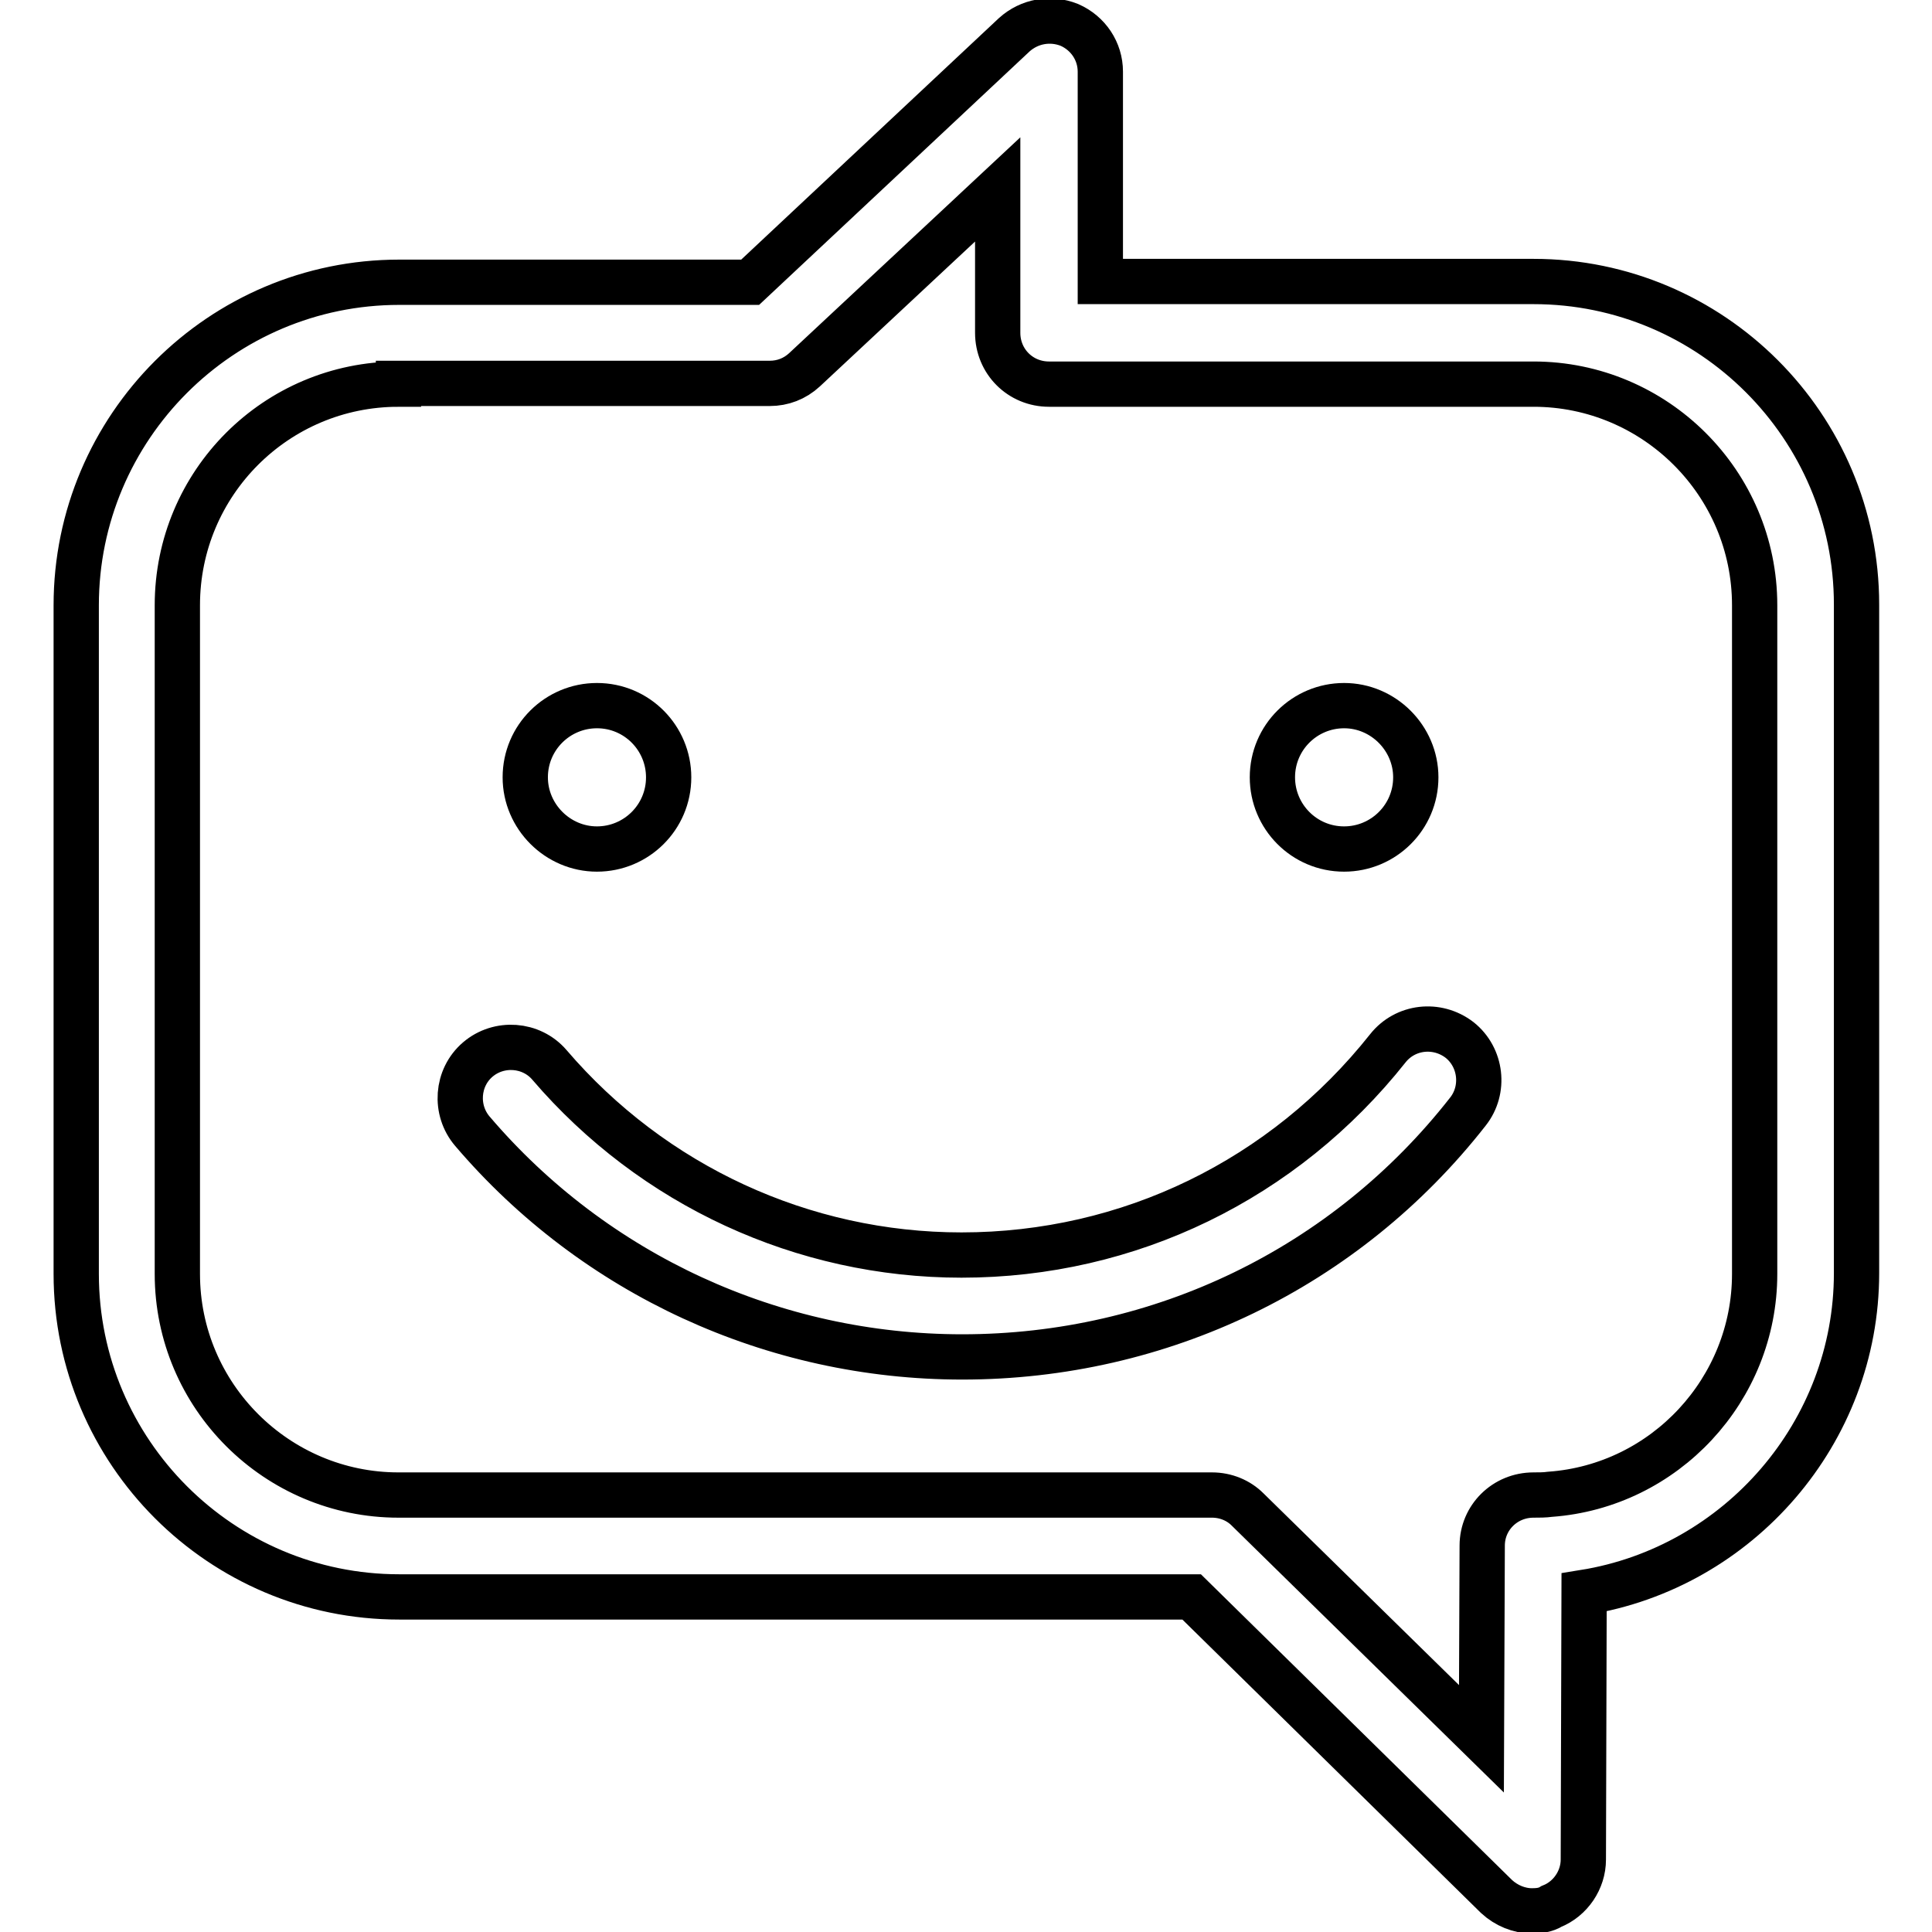
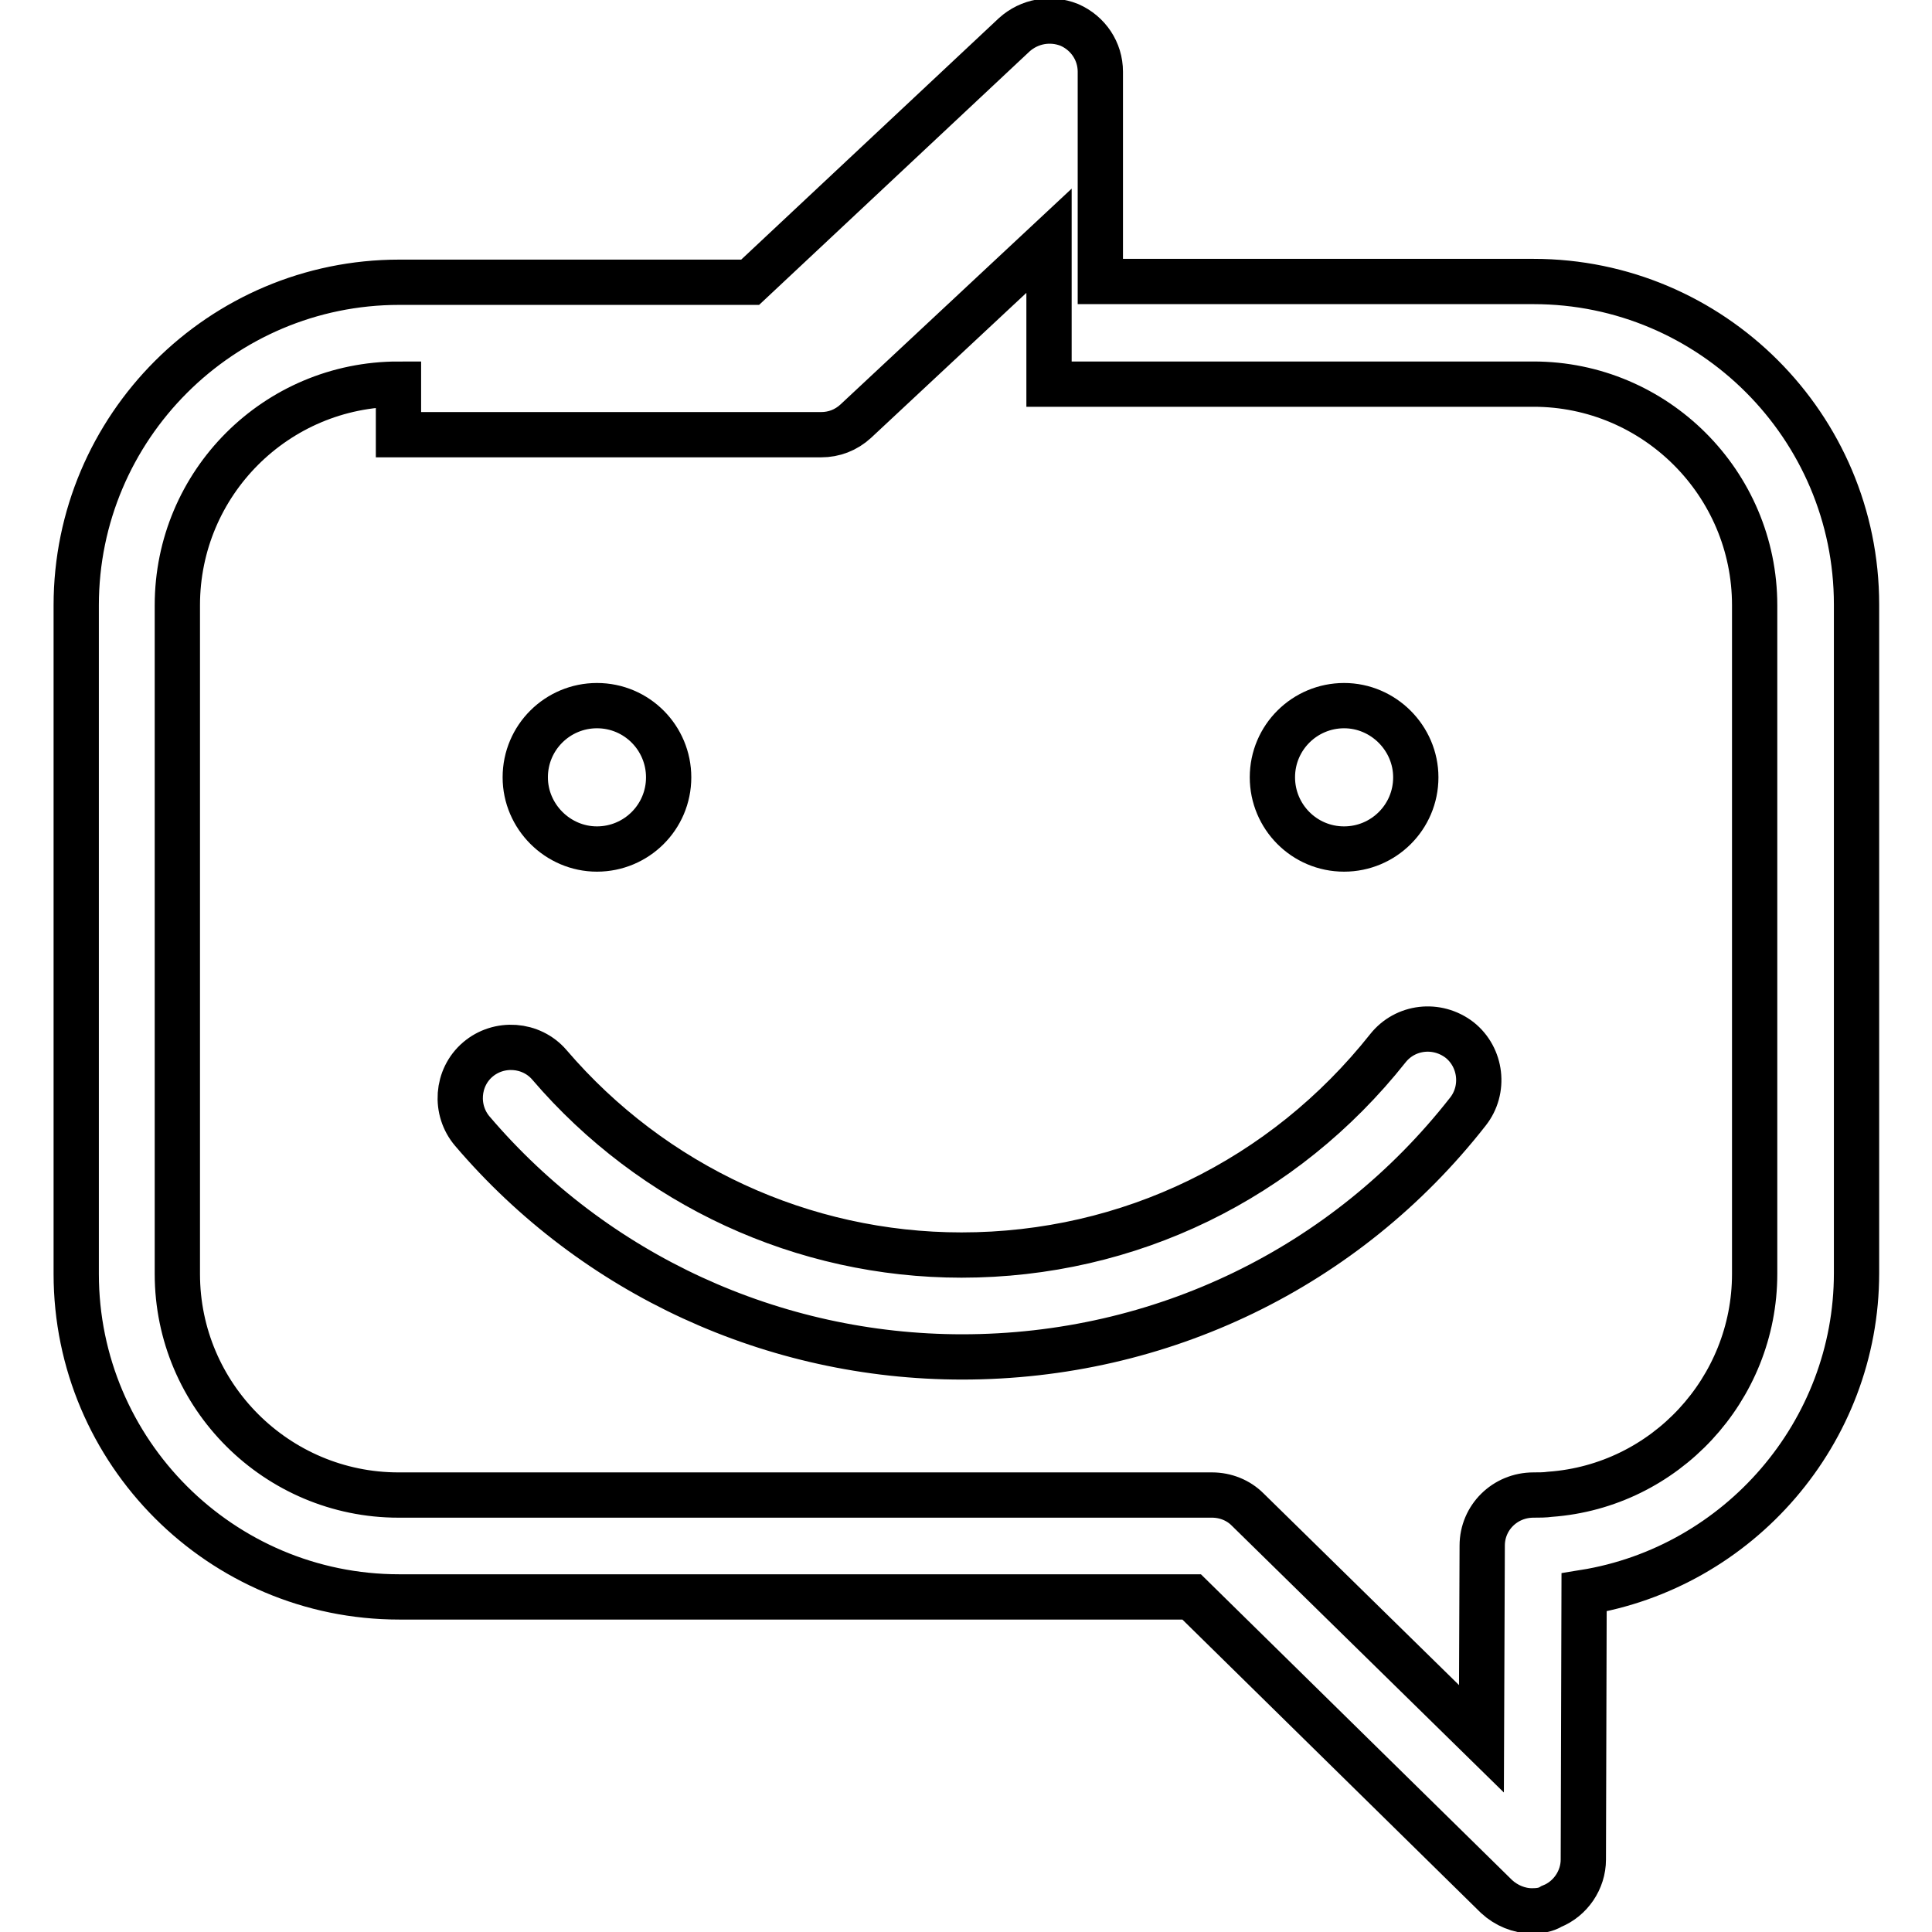
<svg xmlns="http://www.w3.org/2000/svg" version="1.1" x="0px" y="0px" viewBox="0 0 256 256" enable-background="new 0 0 256 256" xml:space="preserve">
  <g>
-     <path stroke-width="6" fill-opacity="0" stroke="#000000" d="M203,253.2c-1.7,0-3.4-0.7-4.7-1.9l-40.4-39.7h-105c-23.6,0-42.8-19.2-42.8-42.8V80.2 c0-23.6,19.2-42.8,42.8-42.8h46.5l35-32.8c2-1.8,4.8-2.3,7.3-1.3c2.5,1.1,4.1,3.5,4.1,6.2v27.8h57.4c23.6,0,42.8,19.2,42.8,42.8 v88.6c0,21.1-15.6,39-36.1,42.3l-0.1,35.4c0,2.7-1.7,5.2-4.2,6.2C204.8,253.1,203.9,253.2,203,253.2z M52.8,50.9 c-16.2,0-29.3,13.1-29.3,29.3v88.6c0,16.2,13.2,29.3,29.3,29.3h107.8c1.8,0,3.5,0.7,4.7,1.9l31,30.4l0.1-25.6c0-3.7,3-6.7,6.8-6.7 c0.7,0,1.5,0,2.2-0.1c15.2-1.1,27.1-13.9,27.1-29.2V80.2c0-16.2-13.2-29.3-29.3-29.3H139c-3.8,0-6.8-3-6.8-6.8v-19l-25.6,23.9 c-1.3,1.2-2.9,1.8-4.6,1.8H52.8L52.8,50.9z M88.6,103c0,5.3-4.3,9.5-9.5,9.5c-5.2,0-9.5-4.3-9.5-9.5c0-5.3,4.3-9.5,9.5-9.5 C84.4,93.5,88.6,97.8,88.6,103z M187.6,103c0,5.3-4.3,9.5-9.5,9.5c-5.3,0-9.5-4.3-9.5-9.5c0-5.3,4.3-9.5,9.5-9.5 C183.3,93.5,187.6,97.8,187.6,103z M127.5,179.8c-25,0-48.7-10.9-64.9-29.9c-2.4-2.8-2.1-7.1,0.7-9.5c2.8-2.4,7.1-2.1,9.5,0.7 c13.7,16,33.6,25.2,54.6,25.2c22.2,0,42.7-10,56.5-27.4c2.3-2.9,6.5-3.4,9.5-1.1c2.9,2.3,3.4,6.6,1.1,9.5 C178.3,168,153.8,179.8,127.5,179.8z" />
+     <path stroke-width="6" fill-opacity="0" stroke="#000000" d="M203,253.2c-1.7,0-3.4-0.7-4.7-1.9l-40.4-39.7h-105c-23.6,0-42.8-19.2-42.8-42.8V80.2 c0-23.6,19.2-42.8,42.8-42.8h46.5l35-32.8c2-1.8,4.8-2.3,7.3-1.3c2.5,1.1,4.1,3.5,4.1,6.2v27.8h57.4c23.6,0,42.8,19.2,42.8,42.8 v88.6c0,21.1-15.6,39-36.1,42.3l-0.1,35.4c0,2.7-1.7,5.2-4.2,6.2C204.8,253.1,203.9,253.2,203,253.2z M52.8,50.9 c-16.2,0-29.3,13.1-29.3,29.3v88.6c0,16.2,13.2,29.3,29.3,29.3h107.8c1.8,0,3.5,0.7,4.7,1.9l31,30.4l0.1-25.6c0-3.7,3-6.7,6.8-6.7 c0.7,0,1.5,0,2.2-0.1c15.2-1.1,27.1-13.9,27.1-29.2V80.2c0-16.2-13.2-29.3-29.3-29.3H139v-19l-25.6,23.9 c-1.3,1.2-2.9,1.8-4.6,1.8H52.8L52.8,50.9z M88.6,103c0,5.3-4.3,9.5-9.5,9.5c-5.2,0-9.5-4.3-9.5-9.5c0-5.3,4.3-9.5,9.5-9.5 C84.4,93.5,88.6,97.8,88.6,103z M187.6,103c0,5.3-4.3,9.5-9.5,9.5c-5.3,0-9.5-4.3-9.5-9.5c0-5.3,4.3-9.5,9.5-9.5 C183.3,93.5,187.6,97.8,187.6,103z M127.5,179.8c-25,0-48.7-10.9-64.9-29.9c-2.4-2.8-2.1-7.1,0.7-9.5c2.8-2.4,7.1-2.1,9.5,0.7 c13.7,16,33.6,25.2,54.6,25.2c22.2,0,42.7-10,56.5-27.4c2.3-2.9,6.5-3.4,9.5-1.1c2.9,2.3,3.4,6.6,1.1,9.5 C178.3,168,153.8,179.8,127.5,179.8z" />
  </g>
</svg>